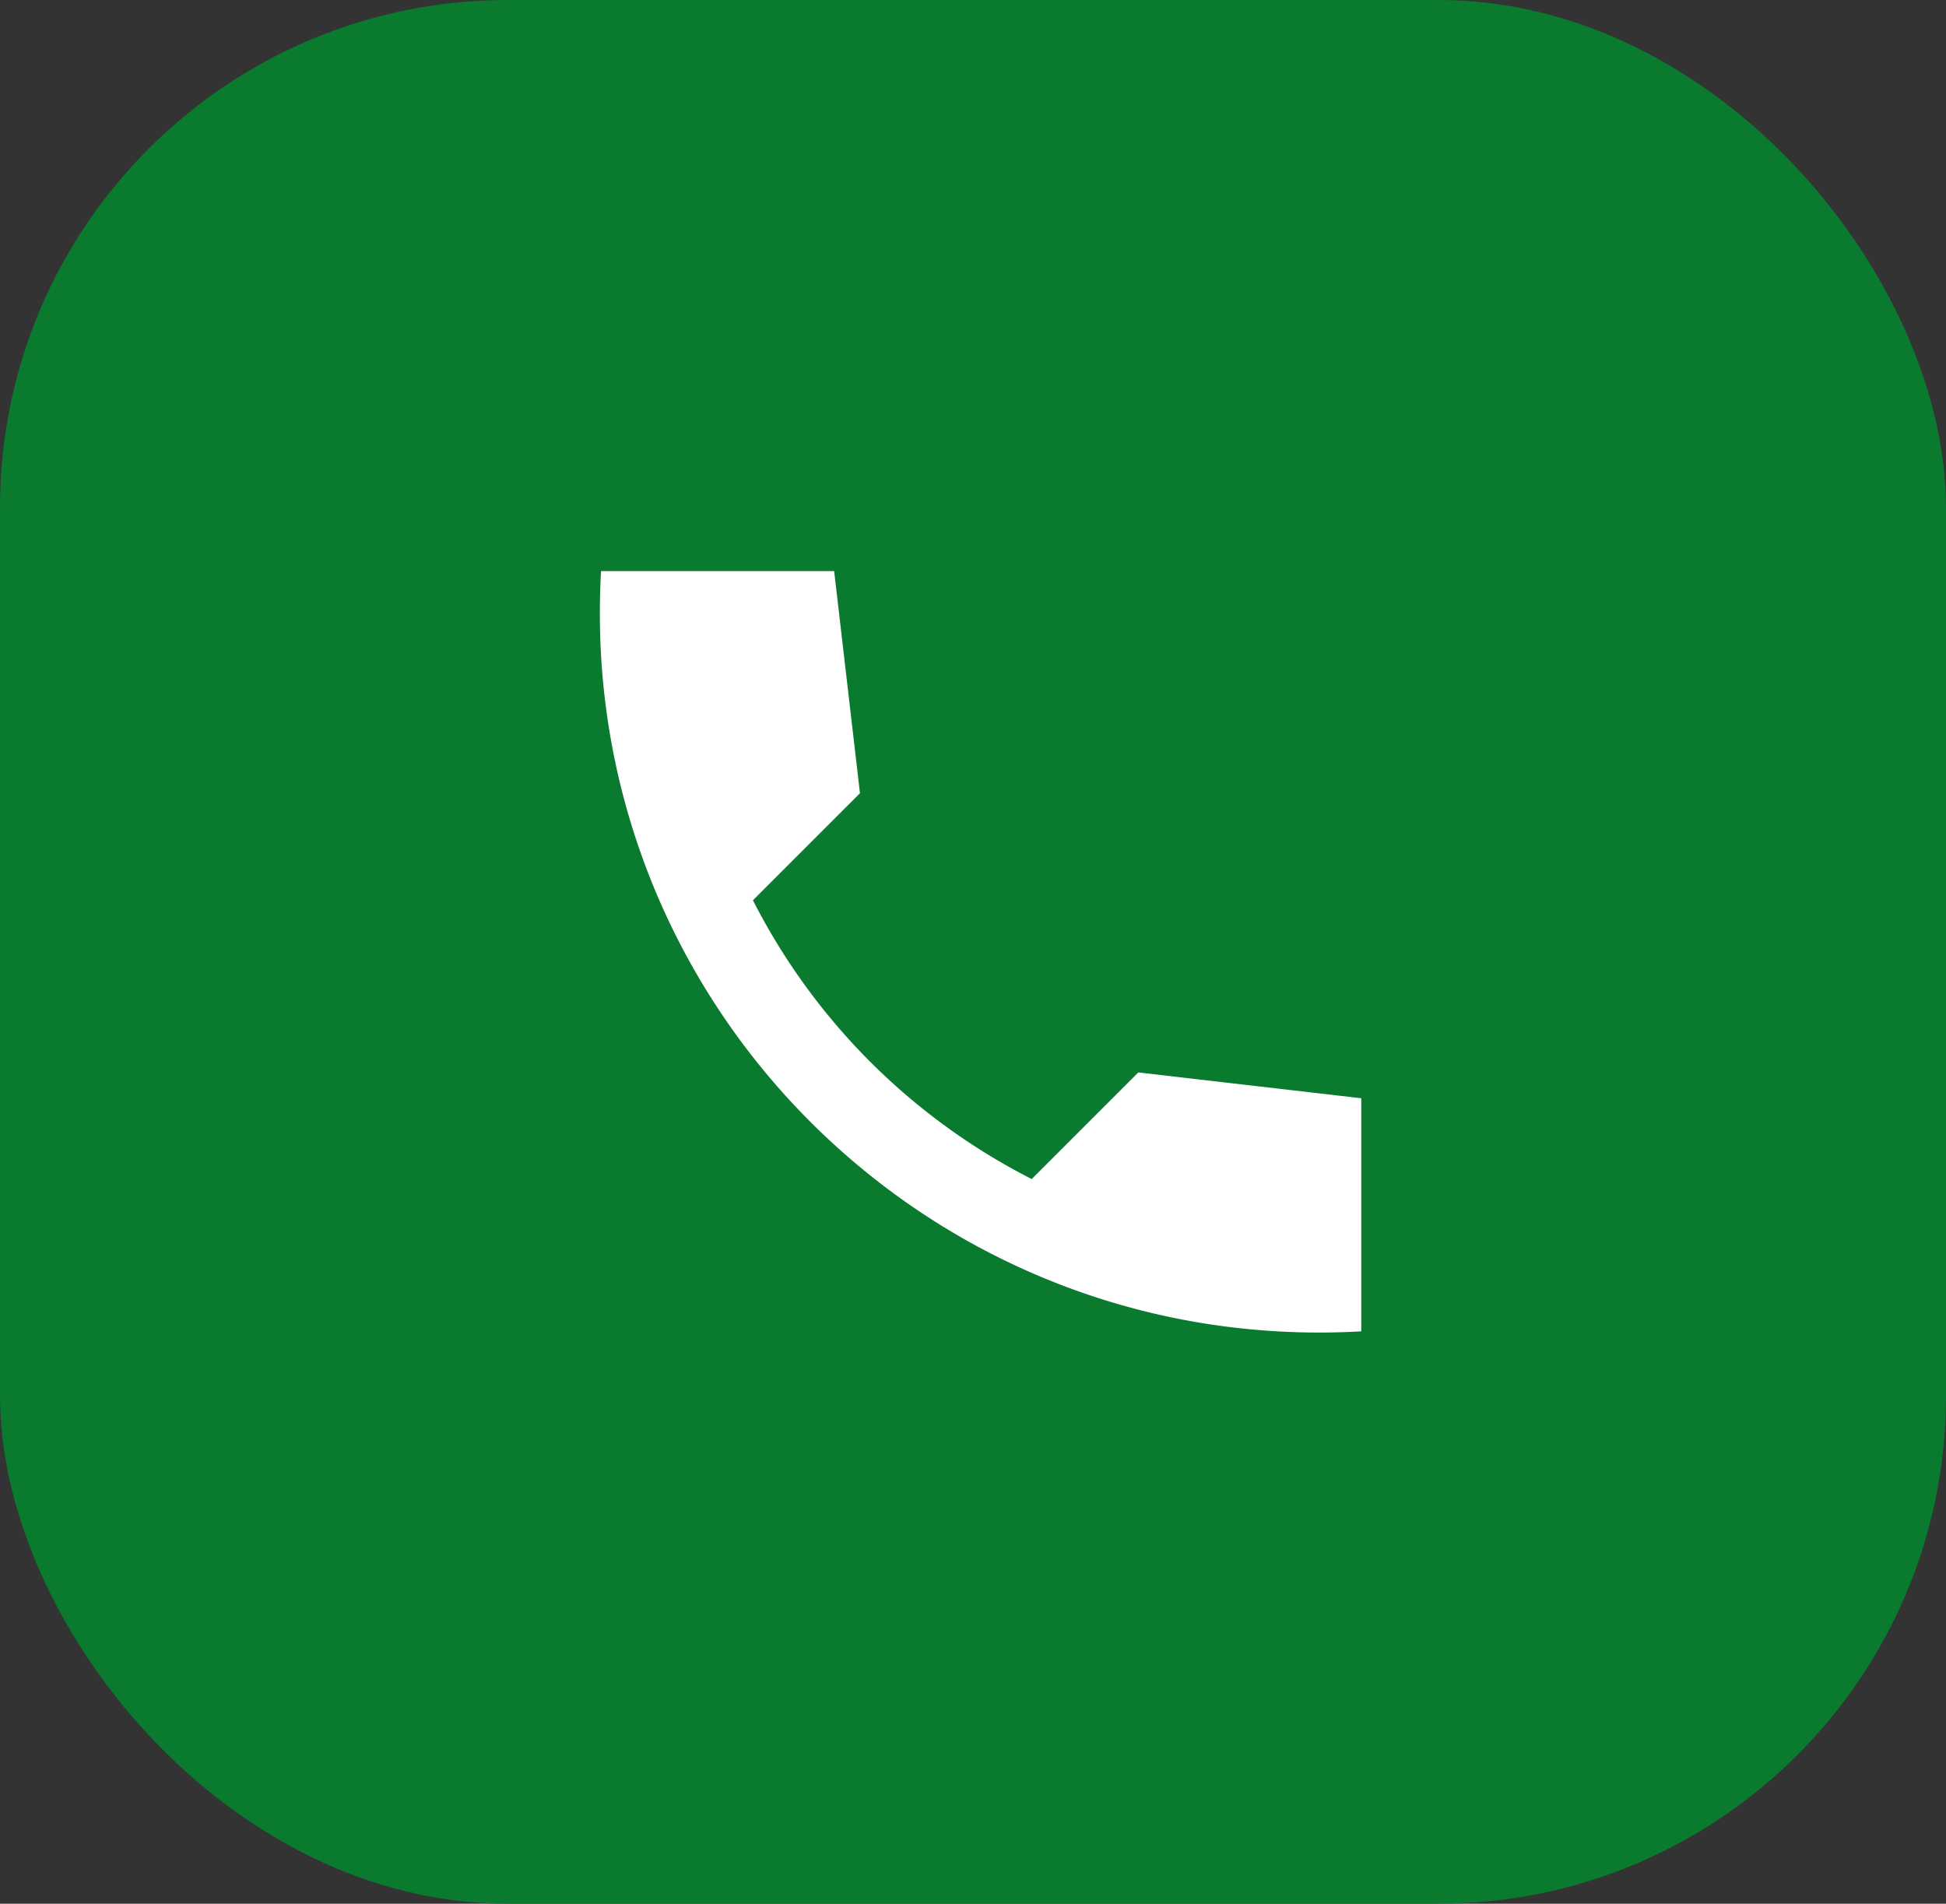
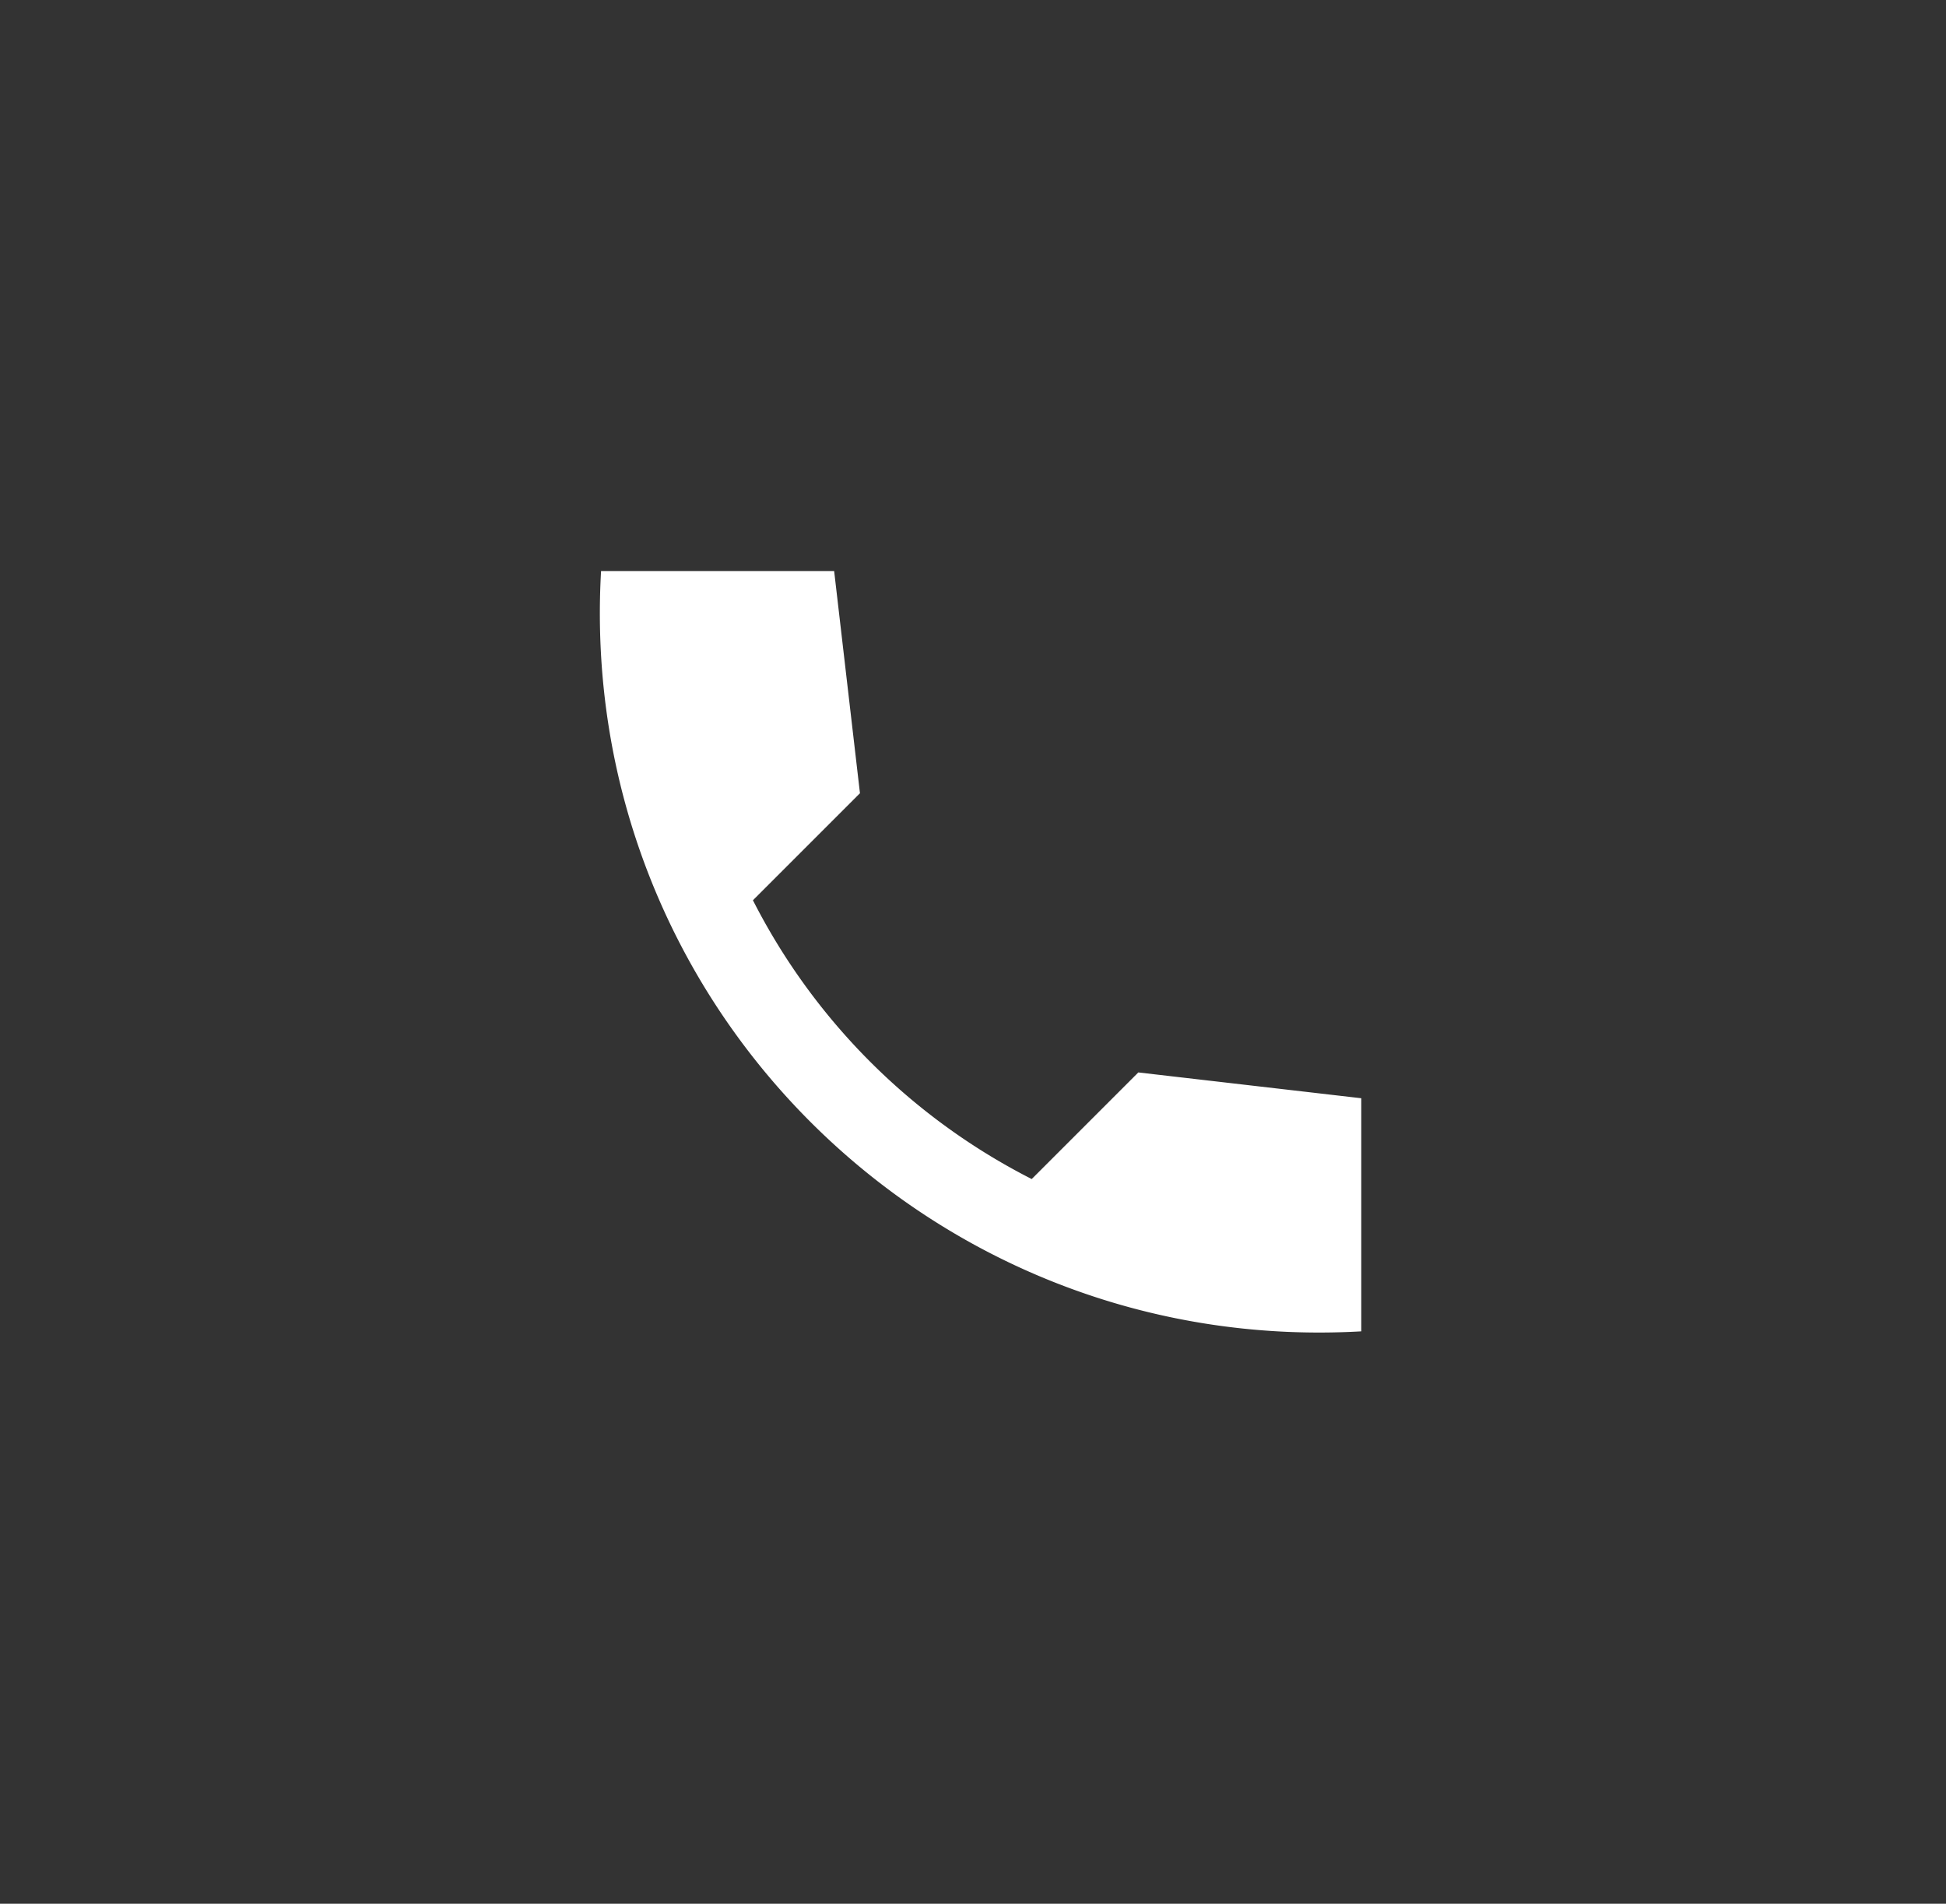
<svg xmlns="http://www.w3.org/2000/svg" width="46" height="45" fill="none">
  <rect width="100%" height="100%" fill="#333333" stroke="none" />
-   <rect width="46" height="45" rx="12" fill="#097A2E" />
  <path d="M32.178 25.96l-5.27-.61-2.52 2.52a15.05 15.05 0 01-6.59-6.59l2.53-2.53-.61-5.25h-5.51c-.58 10.18 7.79 18.55 17.97 17.97v-5.51z" fill="#fff" />
</svg>